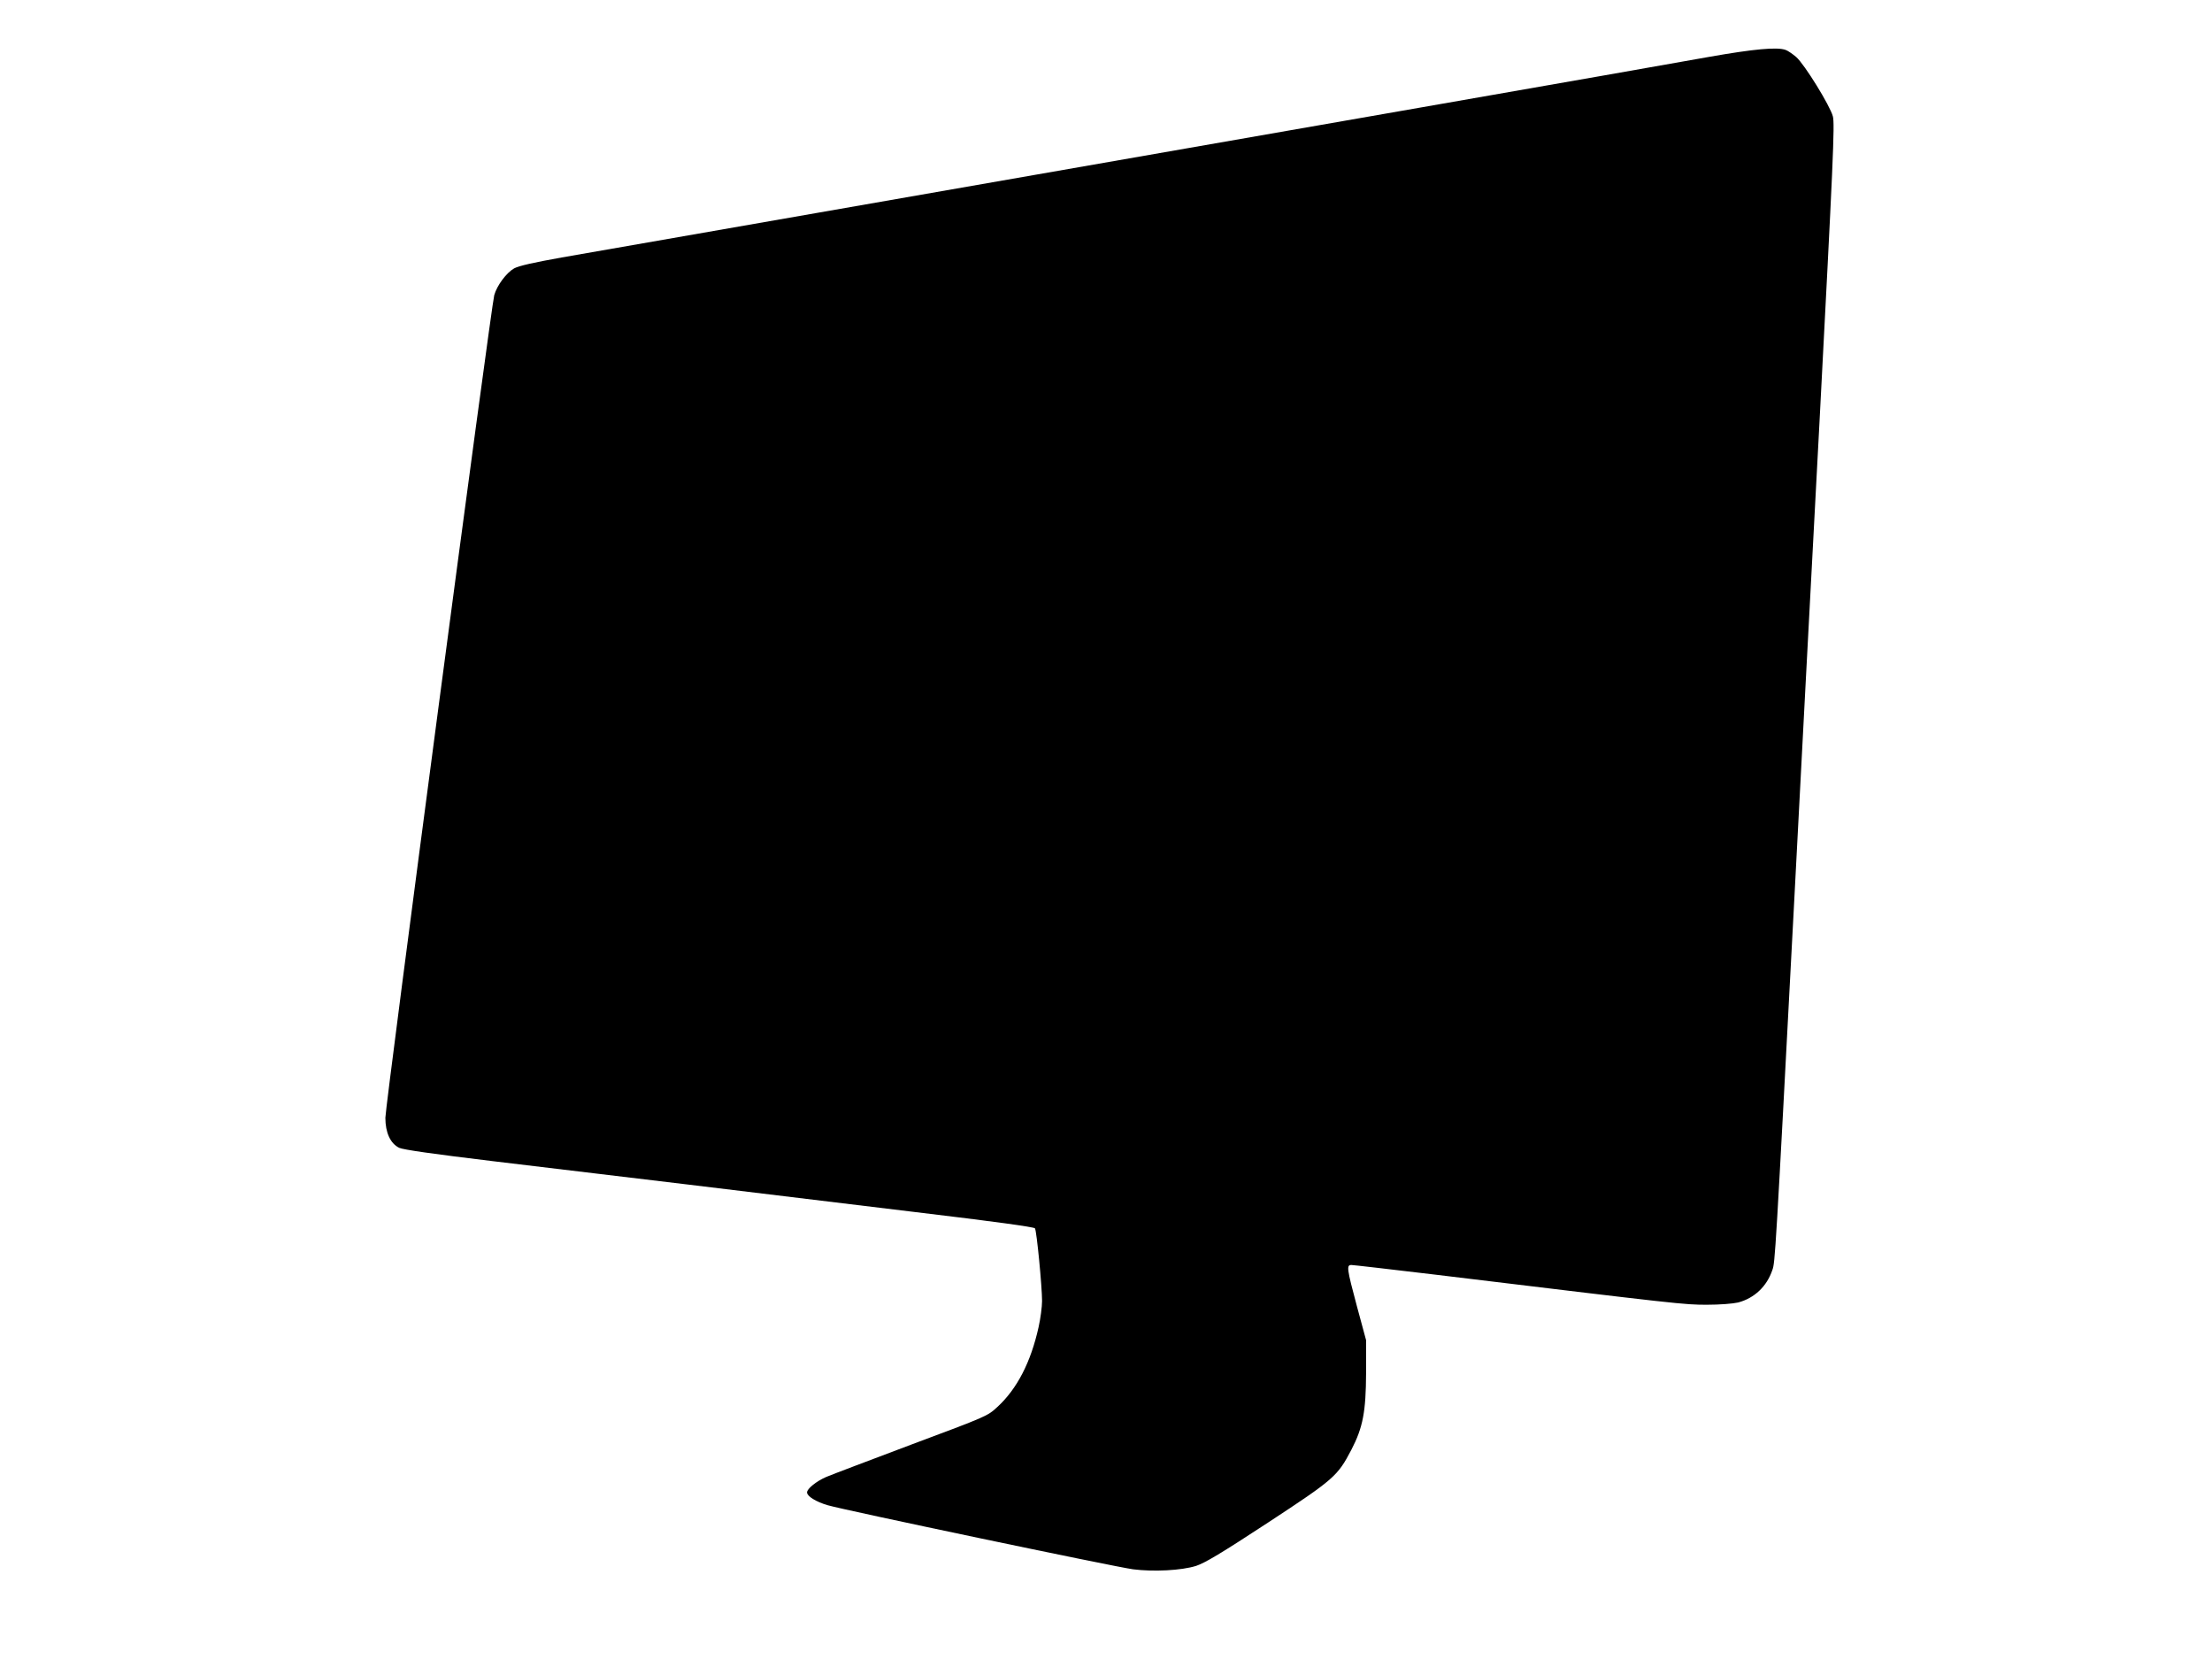
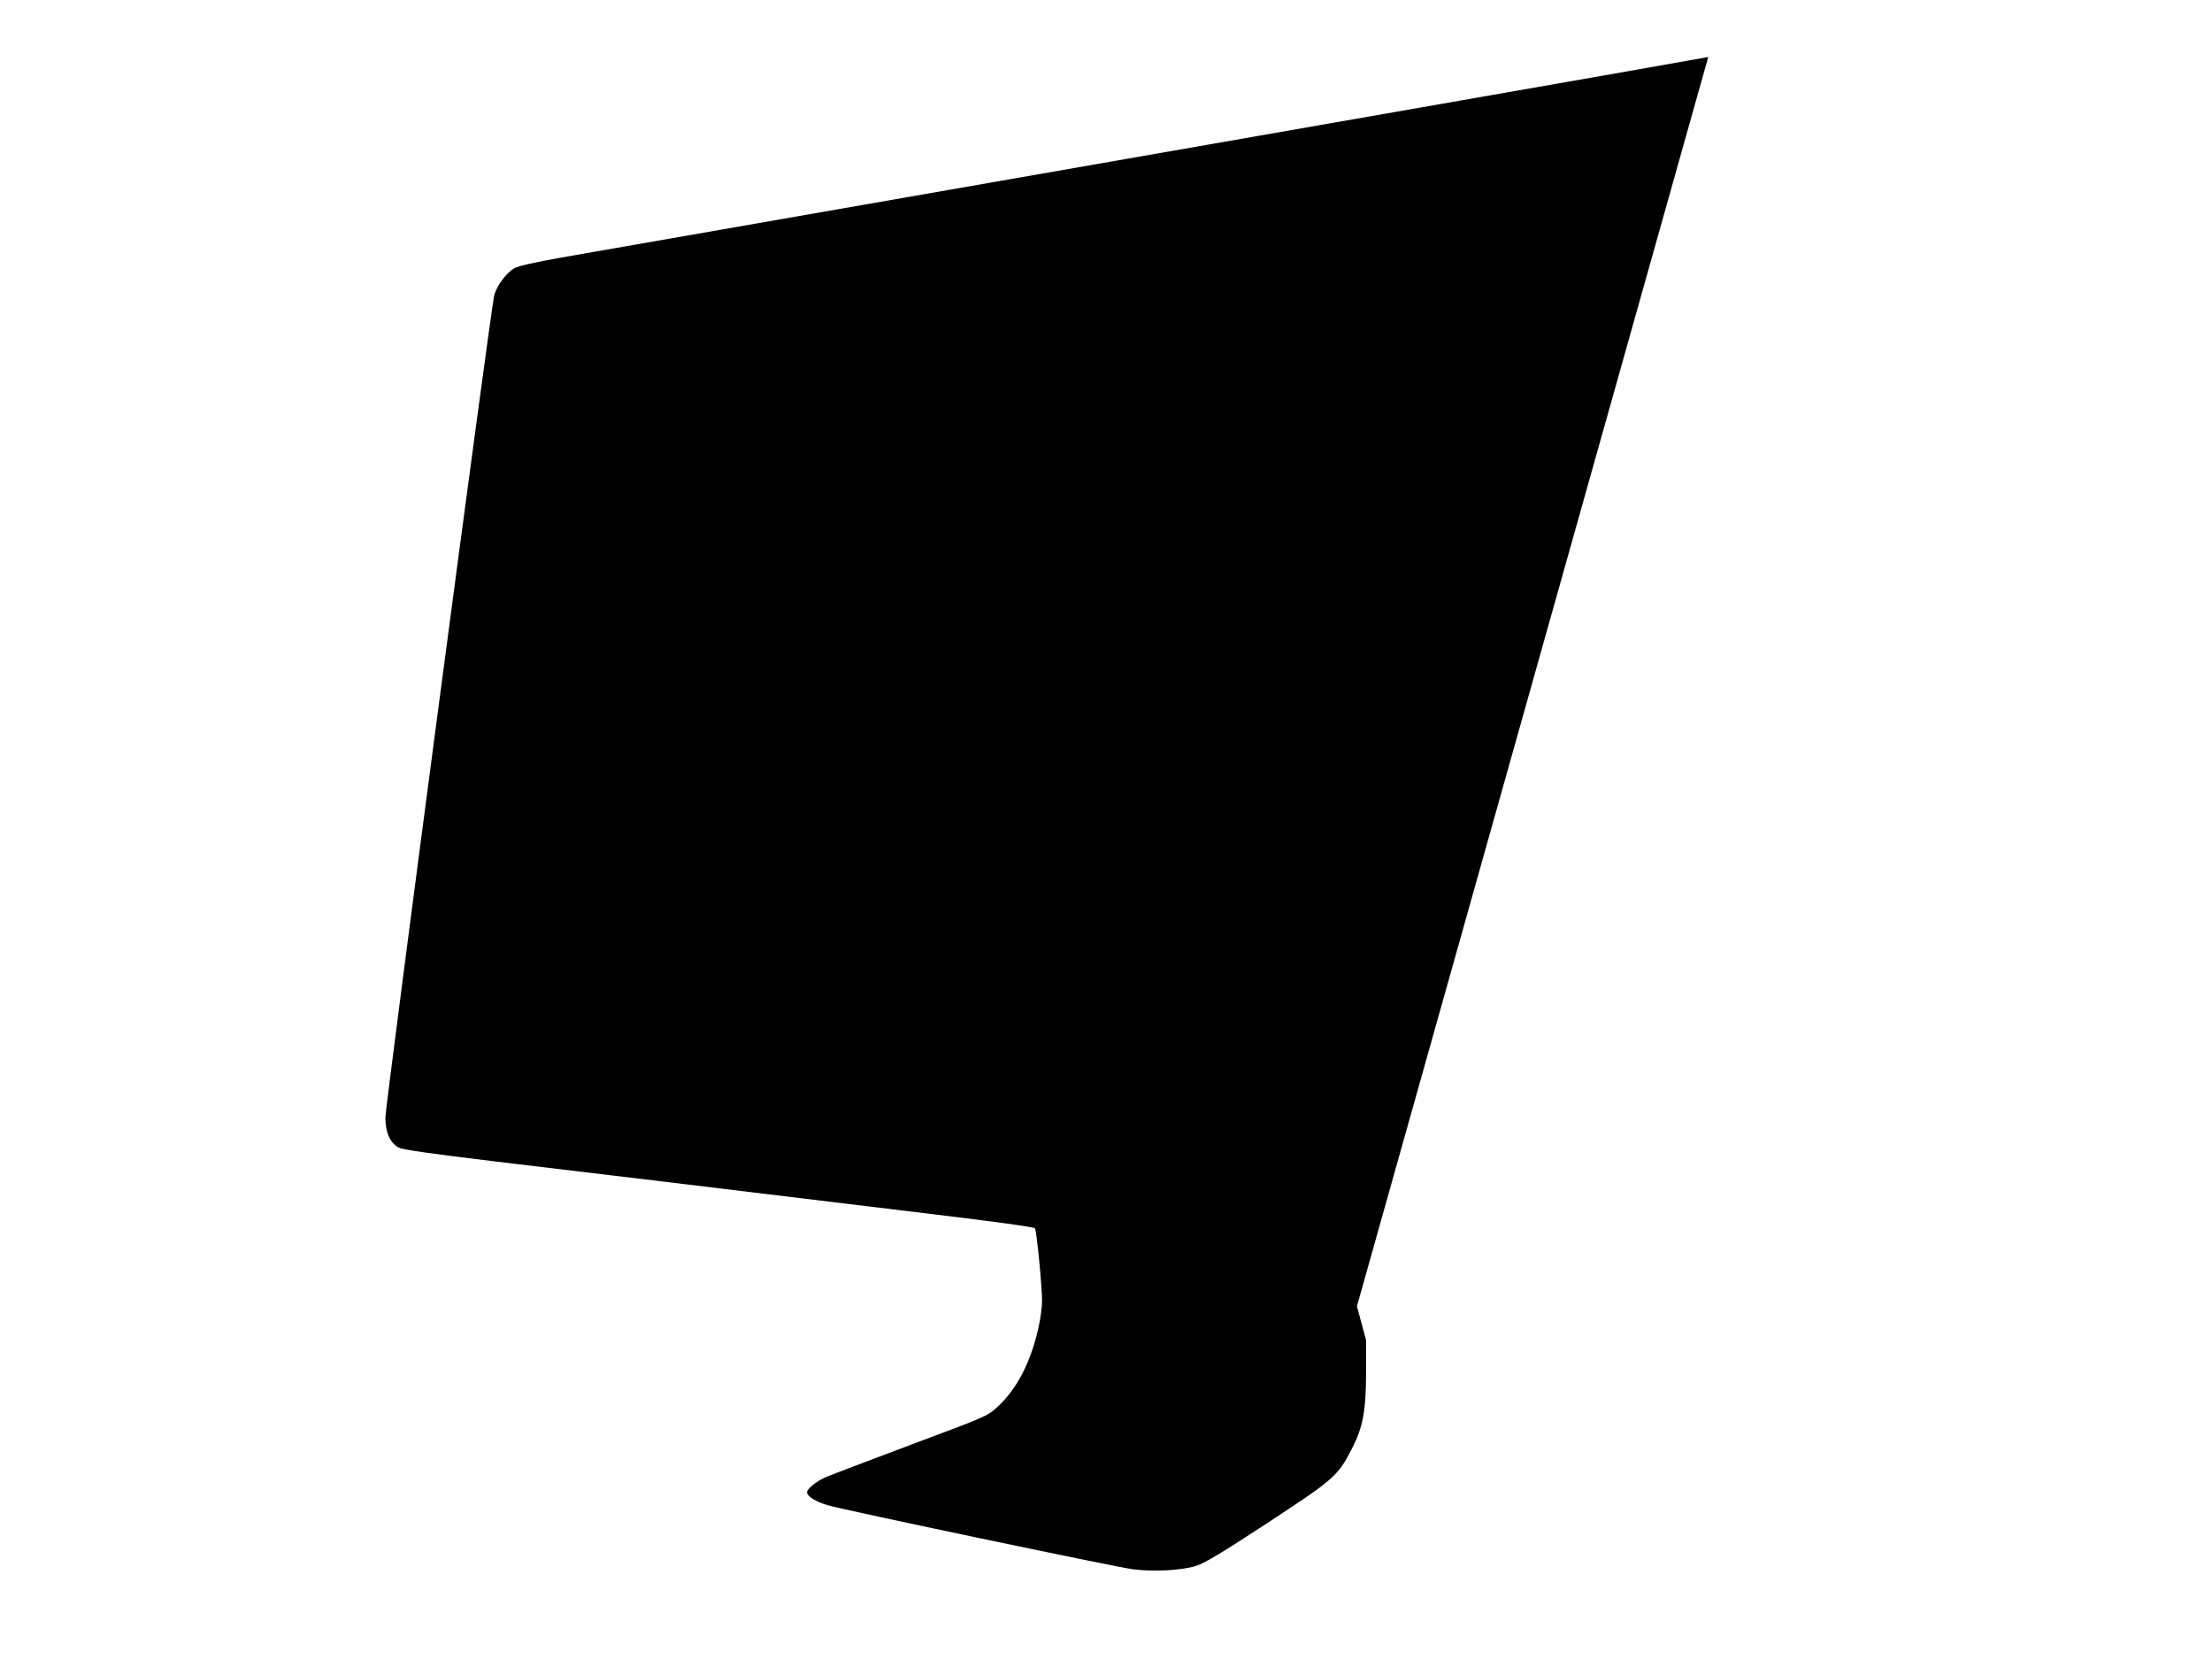
<svg xmlns="http://www.w3.org/2000/svg" version="1.0" width="1280pt" height="960pt" viewBox="0 0 1280 960" preserveAspectRatio="xMidYMid meet">
  <g transform="translate(0,960) scale(0.1,-0.1)" fill="#000000" stroke="none">
-     <path d="M9885 9270 c-148 -27 -902 -159 -1675 -294 -2491 -435 -4719 -824 -4960 -866 -162 -29 -247 -48 -275 -63 -44 -25 -99 -98 -115 -155 -18 -64 -630 -4688 -630 -4760 0 -86 29 -149 80 -174 24 -11 192 -35 540 -77 278 -33 789 -95 1135 -136 347 -42 937 -113 1313 -159 452 -54 686 -86 691 -94 10 -16 41 -337 41 -420 0 -34 -9 -102 -20 -151 -45 -204 -125 -358 -238 -462 -58 -54 -62 -55 -498 -218 -241 -91 -464 -175 -494 -188 -57 -25 -110 -68 -110 -89 0 -22 51 -54 119 -74 94 -28 1662 -357 1768 -371 117 -15 280 -7 365 20 51 17 145 73 415 250 384 252 403 269 483 422 67 129 84 221 85 444 l0 190 -53 196 c-59 220 -61 239 -32 239 11 0 226 -25 478 -55 1429 -173 1448 -175 1579 -175 75 0 150 6 181 13 94 25 166 93 198 188 16 44 18 79 124 2089 33 630 100 1909 150 2842 77 1470 88 1703 76 1745 -16 61 -164 301 -212 343 -20 17 -47 36 -61 41 -49 18 -182 6 -448 -41z" />
+     <path d="M9885 9270 c-148 -27 -902 -159 -1675 -294 -2491 -435 -4719 -824 -4960 -866 -162 -29 -247 -48 -275 -63 -44 -25 -99 -98 -115 -155 -18 -64 -630 -4688 -630 -4760 0 -86 29 -149 80 -174 24 -11 192 -35 540 -77 278 -33 789 -95 1135 -136 347 -42 937 -113 1313 -159 452 -54 686 -86 691 -94 10 -16 41 -337 41 -420 0 -34 -9 -102 -20 -151 -45 -204 -125 -358 -238 -462 -58 -54 -62 -55 -498 -218 -241 -91 -464 -175 -494 -188 -57 -25 -110 -68 -110 -89 0 -22 51 -54 119 -74 94 -28 1662 -357 1768 -371 117 -15 280 -7 365 20 51 17 145 73 415 250 384 252 403 269 483 422 67 129 84 221 85 444 l0 190 -53 196 z" />
  </g>
</svg>